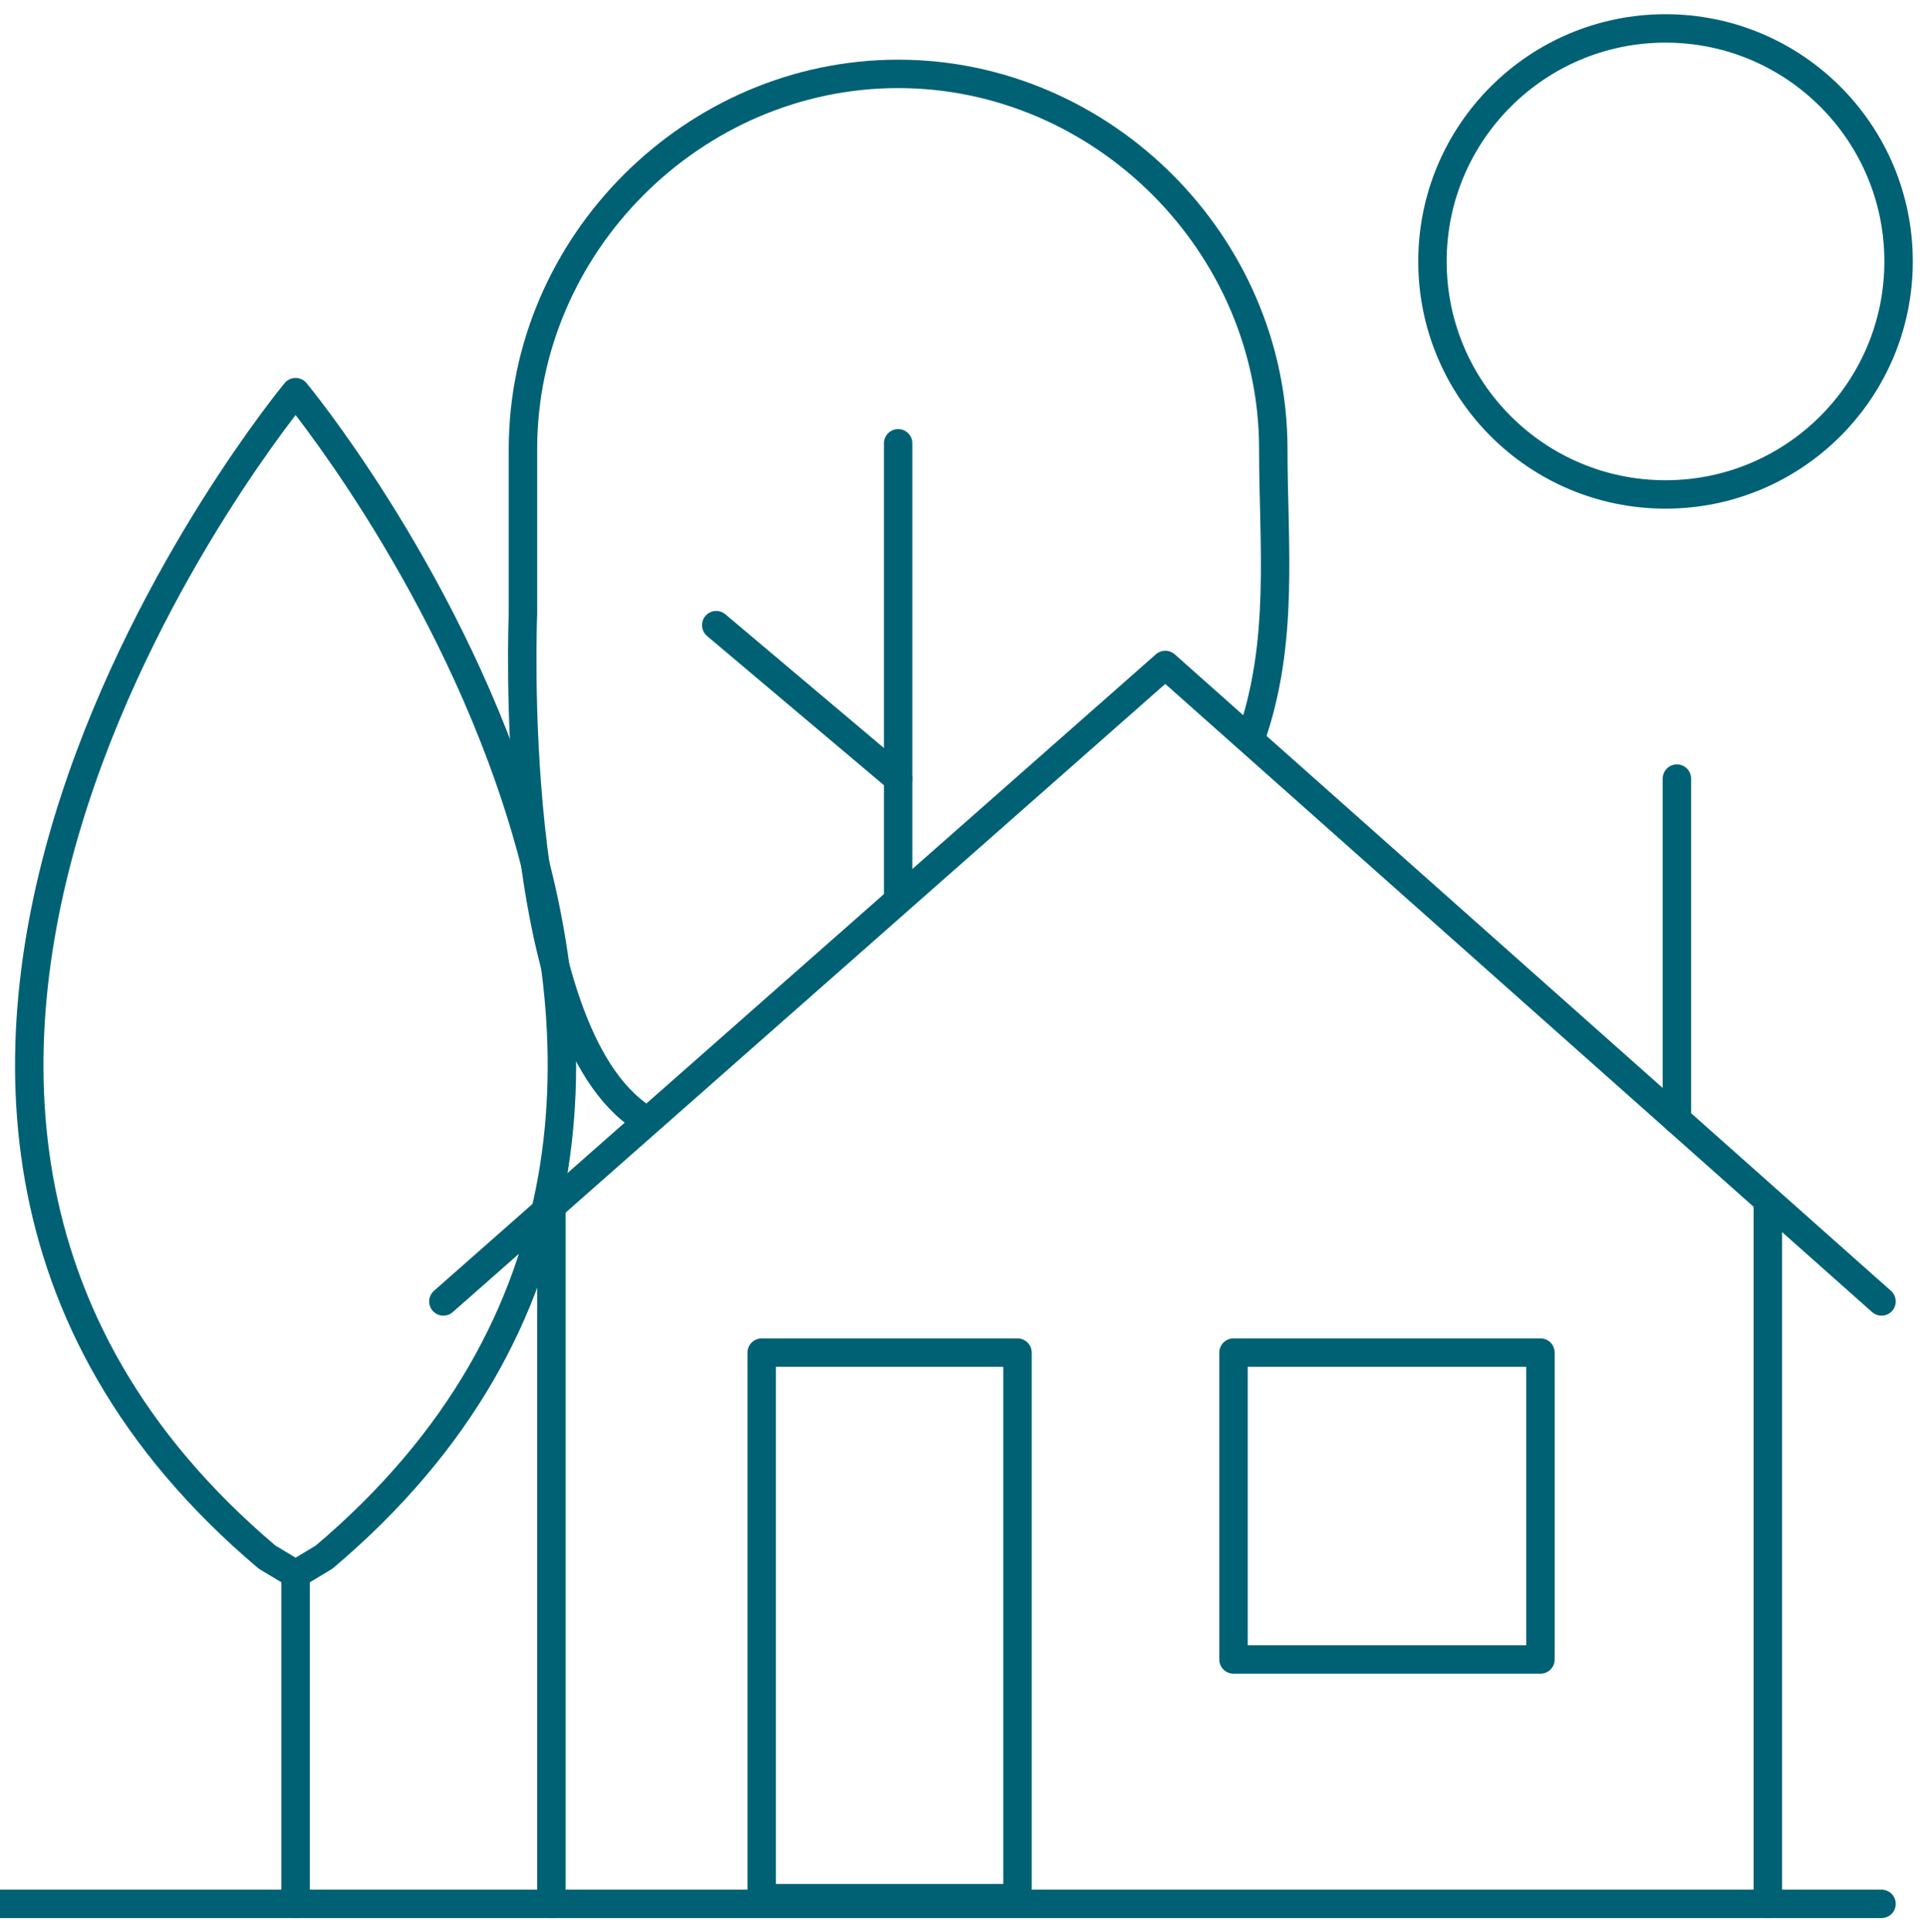
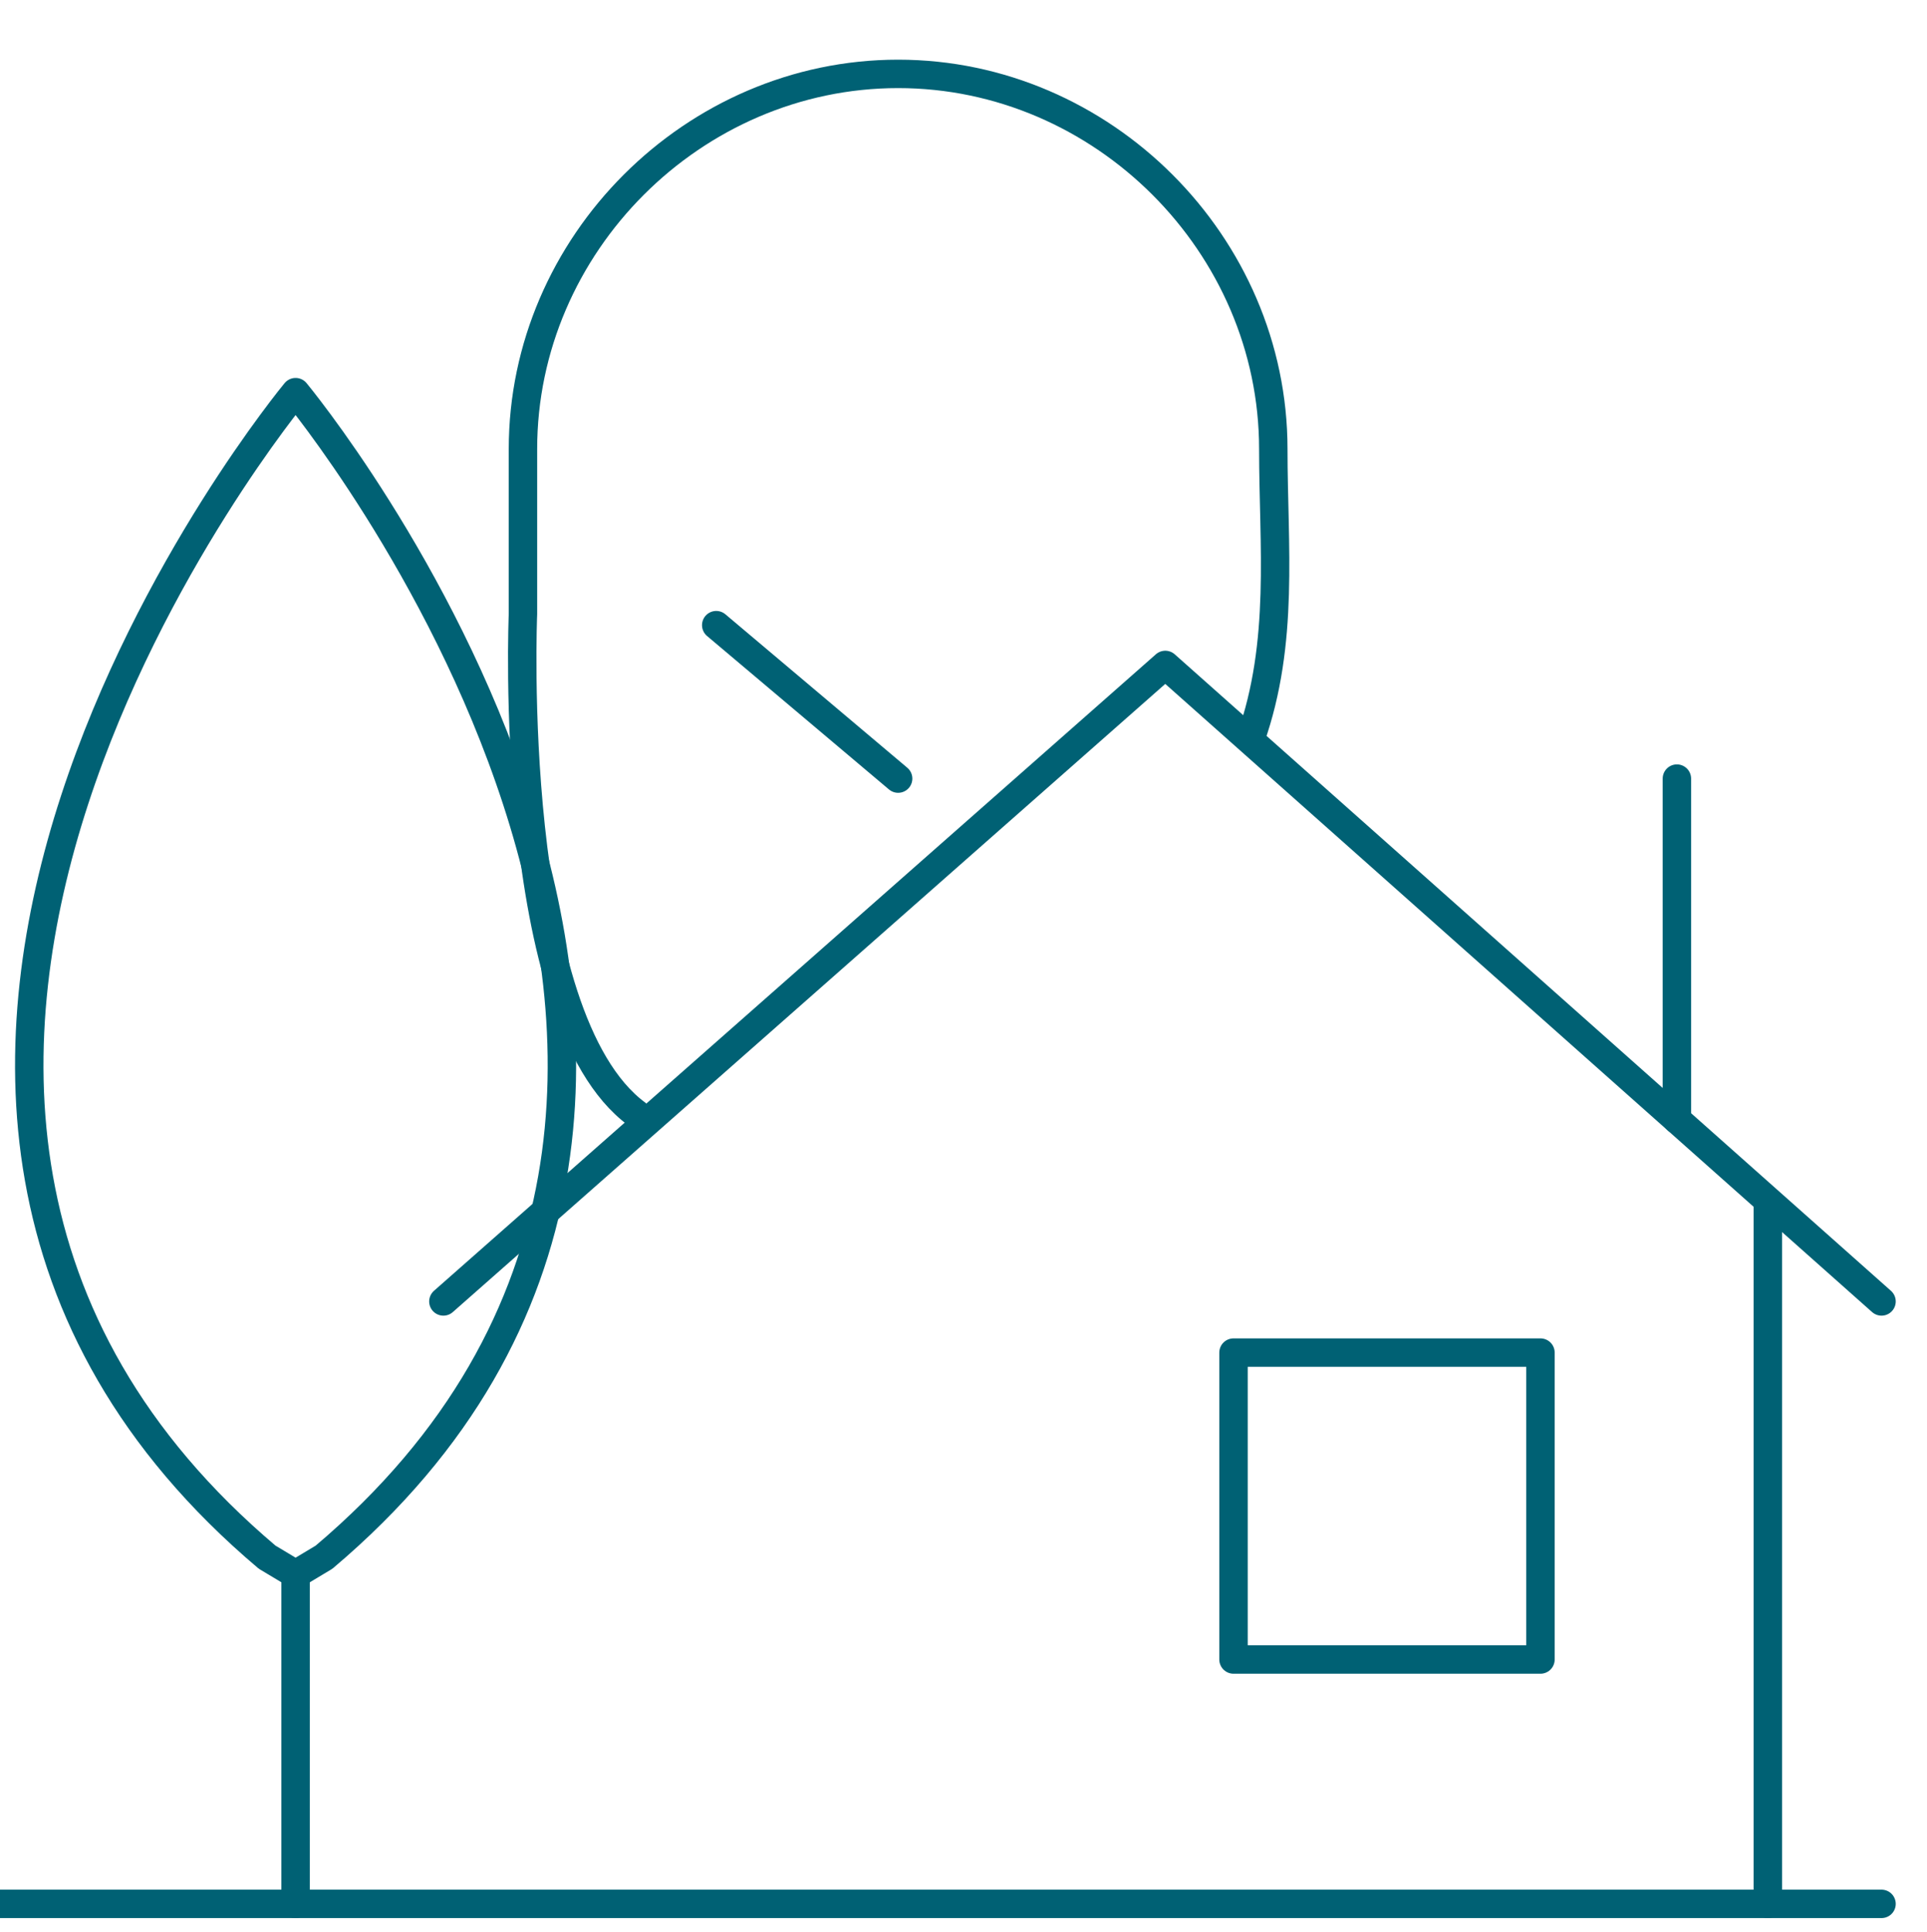
<svg xmlns="http://www.w3.org/2000/svg" xmlns:xlink="http://www.w3.org/1999/xlink" version="1.1" id="Layer_1" x="0px" y="0px" viewBox="0 0 33.9 34" style="enable-background:new 0 0 33.9 34;" xml:space="preserve">
  <style type="text/css">
	.st0{fill:none;stroke:#E6007E;stroke-linecap:round;stroke-linejoin:round;stroke-miterlimit:10;}
	.st1{fill:none;stroke:#E6007E;stroke-linejoin:round;stroke-miterlimit:10;}
	.st2{fill:none;stroke:#015E3C;stroke-linecap:round;stroke-linejoin:round;stroke-miterlimit:10;}
	.st3{fill:none;stroke:#E6007E;stroke-miterlimit:10;}
	.st4{fill:none;stroke:#006174;stroke-width:0.5;stroke-miterlimit:10;}
	.st5{fill:none;stroke:#006174;stroke-width:0.5;stroke-linecap:round;stroke-linejoin:round;stroke-miterlimit:10;}
	.st6{fill:#015E3C;}
	.st7{clip-path:url(#SVGID_4_);}
</style>
  <g>
-     <circle class="st5" cx="29.3" cy="4.6" r="4.1" />
    <line class="st5" x1="0" y1="33.5" x2="33.1" y2="33.5" />
    <polyline class="st5" points="7.8,22.9 20.5,11.7 33.1,22.9  " />
    <line class="st5" x1="29.5" y1="13.7" x2="29.5" y2="19.7" />
    <line class="st5" x1="31.1" y1="21.2" x2="31.1" y2="33.5" />
-     <line class="st5" x1="9.7" y1="21.2" x2="9.7" y2="33.5" />
-     <rect x="13.4" y="23.8" class="st5" width="4.5" height="9.6" />
    <rect x="21.7" y="23.8" class="st5" width="5.4" height="5.4" />
    <path class="st5" d="M5.7,27.4c9.7-8.2-0.5-20.5-0.5-20.5H5.2c0,0-10.2,12.3-0.5,20.5l0.5,0.3L5.7,27.4z" />
    <line class="st5" x1="5.2" y1="27.7" x2="5.2" y2="33.5" />
-     <line class="st5" x1="15.8" y1="7.8" x2="15.8" y2="15.8" />
    <line class="st5" x1="12.6" y1="11" x2="15.8" y2="13.7" />
    <path class="st5" d="M22,13c0.6-1.7,0.4-3.4,0.4-5.1c0-3.6-3-6.6-6.6-6.6s-6.6,3-6.6,6.6v2.9c0,0-0.3,7.1,2,8.8" />
  </g>
  <g>
    <g>
      <defs>
        <path id="SVGID_2_" d="M395.6-566.6c-4.4,4.4-10.3,6.9-16.6,6.9c-5.6,0-10.8-1.9-15-5.5l6.9-6.9h29.2     C398.8-570.1,397.3-568.2,395.6-566.6z M355.6-583.1c0-6.3,2.4-12.1,6.9-16.6c1.7-1.7,3.5-3.2,5.5-4.5v29.2l-6.9,6.9     C357.5-572.3,355.6-577.6,355.6-583.1z M381.4-611.1v22.6l-9.4,9.3v-27.7C375.1-608.5,378.3-609.9,381.4-611.1z M402.7-576.2     h-27.7l9.3-9.3H407C405.8-582.4,404.4-579.2,402.7-576.2z M395.1-614.9c7.8-1.6,14.5-2,17.8-2.2c-0.1,3.3-0.6,10-2.2,17.8     c-0.6,2.9-1.4,6.2-2.4,9.5h-19.8l12.2-12.2c0.8-0.8,0.8-2.1,0-3s-2.1-0.8-3,0l-12.2,12.2v-19.8     C389-613.5,392.2-614.3,395.1-614.9z M414.9-598.5c2.3-11.3,2.3-20.3,2.3-20.7c0-0.5-0.2-1.1-0.6-1.5s-0.9-0.6-1.5-0.6     c-0.4,0-9.4,0-20.7,2.3c-4,0.8-7.9,1.8-11.5,3c0,0,0,0-0.1,0c-2.3,0.8-4.5,1.6-6.6,2.5c-2.6,1.1-5,2.3-7.2,3.6     c-0.1,0-0.1,0.1-0.2,0.1c-3.6,2.1-6.7,4.5-9.3,7.1c-5.2,5.2-8.1,12.2-8.1,19.5c0,6.7,2.4,13,6.7,18l-11.6,11.7     c-0.8,0.8-0.8,2.1,0,3c0.4,0.4,0.9,0.6,1.5,0.6s1.1-0.2,1.5-0.6l11.6-11.6c5,4.3,11.3,6.7,18,6.7c7.4,0,14.3-2.9,19.5-8.1     c2.6-2.6,5-5.8,7.1-9.3c0-0.1,0.1-0.1,0.1-0.2c1.3-2.2,2.5-4.6,3.6-7.2c0.9-2.1,1.7-4.3,2.5-6.6c0,0,0,0,0-0.1     C413.1-590.6,414.1-594.5,414.9-598.5z" />
      </defs>
      <clipPath id="SVGID_4_">
        <use xlink:href="#SVGID_2_" style="overflow:visible;" />
      </clipPath>
      <g class="st7">
        <g>
-           <rect id="SVGID_3_" x="-415" y="-2041.6" class="st6" width="1440" height="3397" />
-         </g>
+           </g>
      </g>
    </g>
  </g>
</svg>